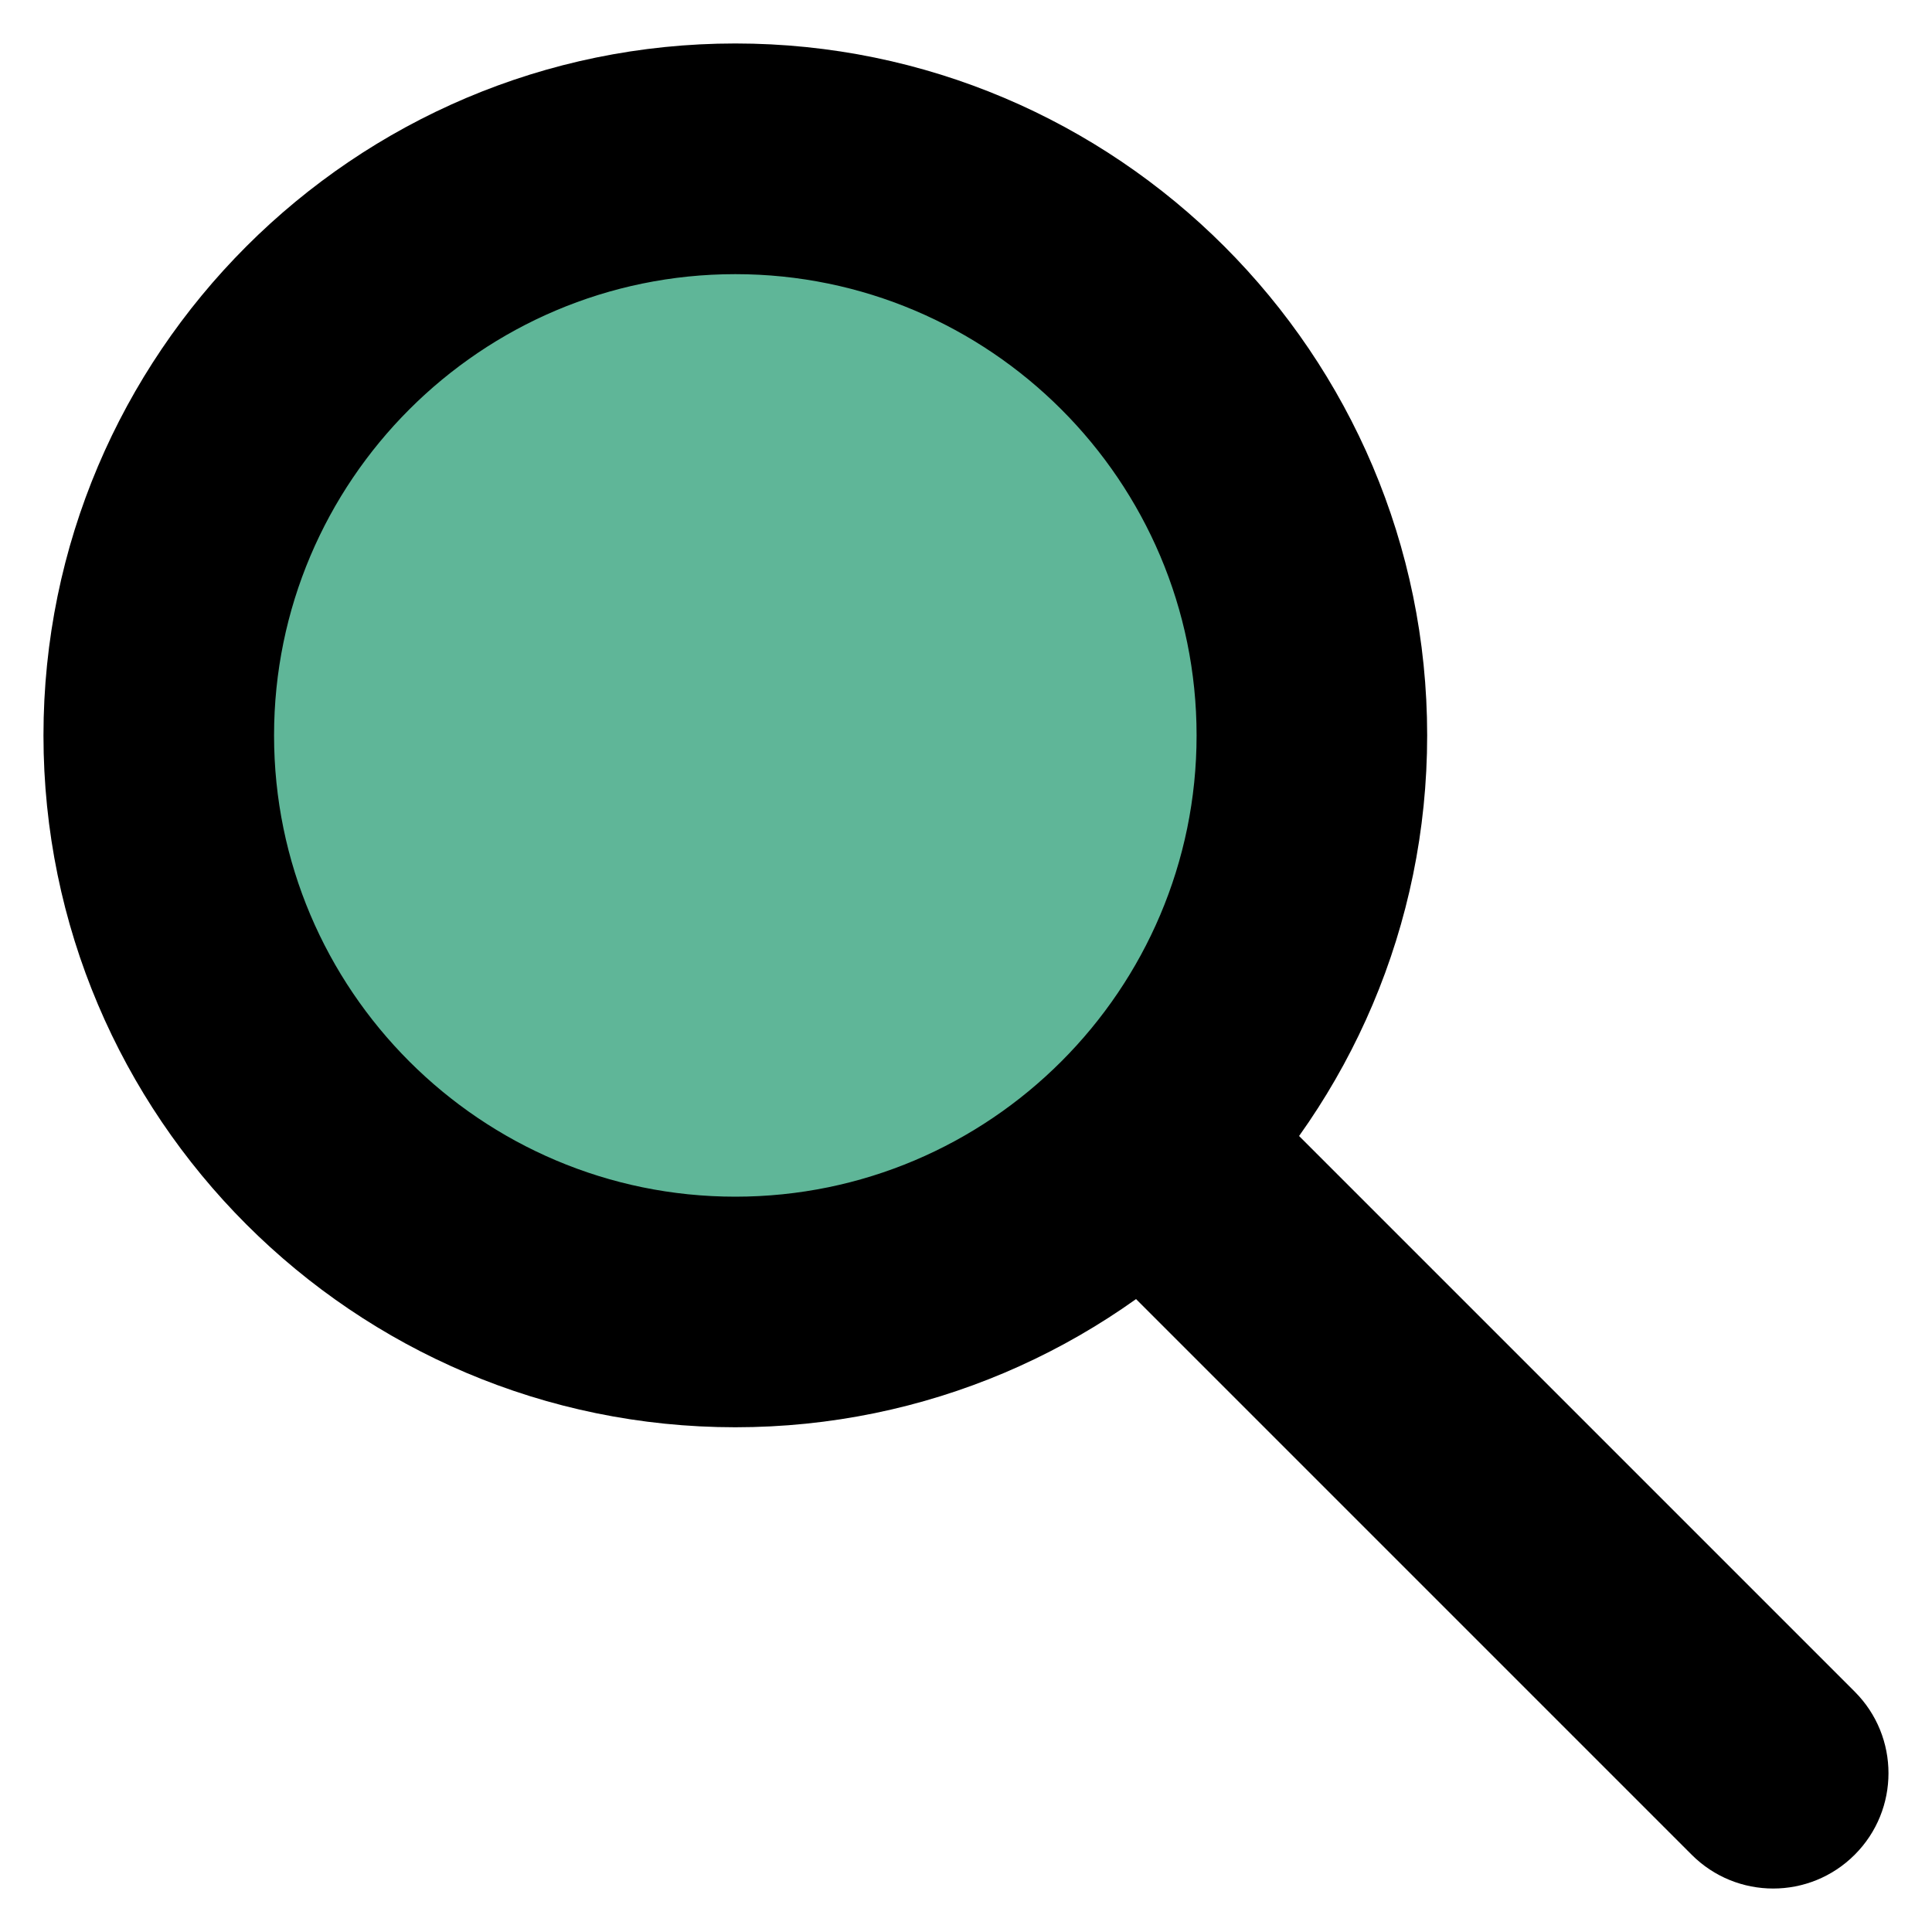
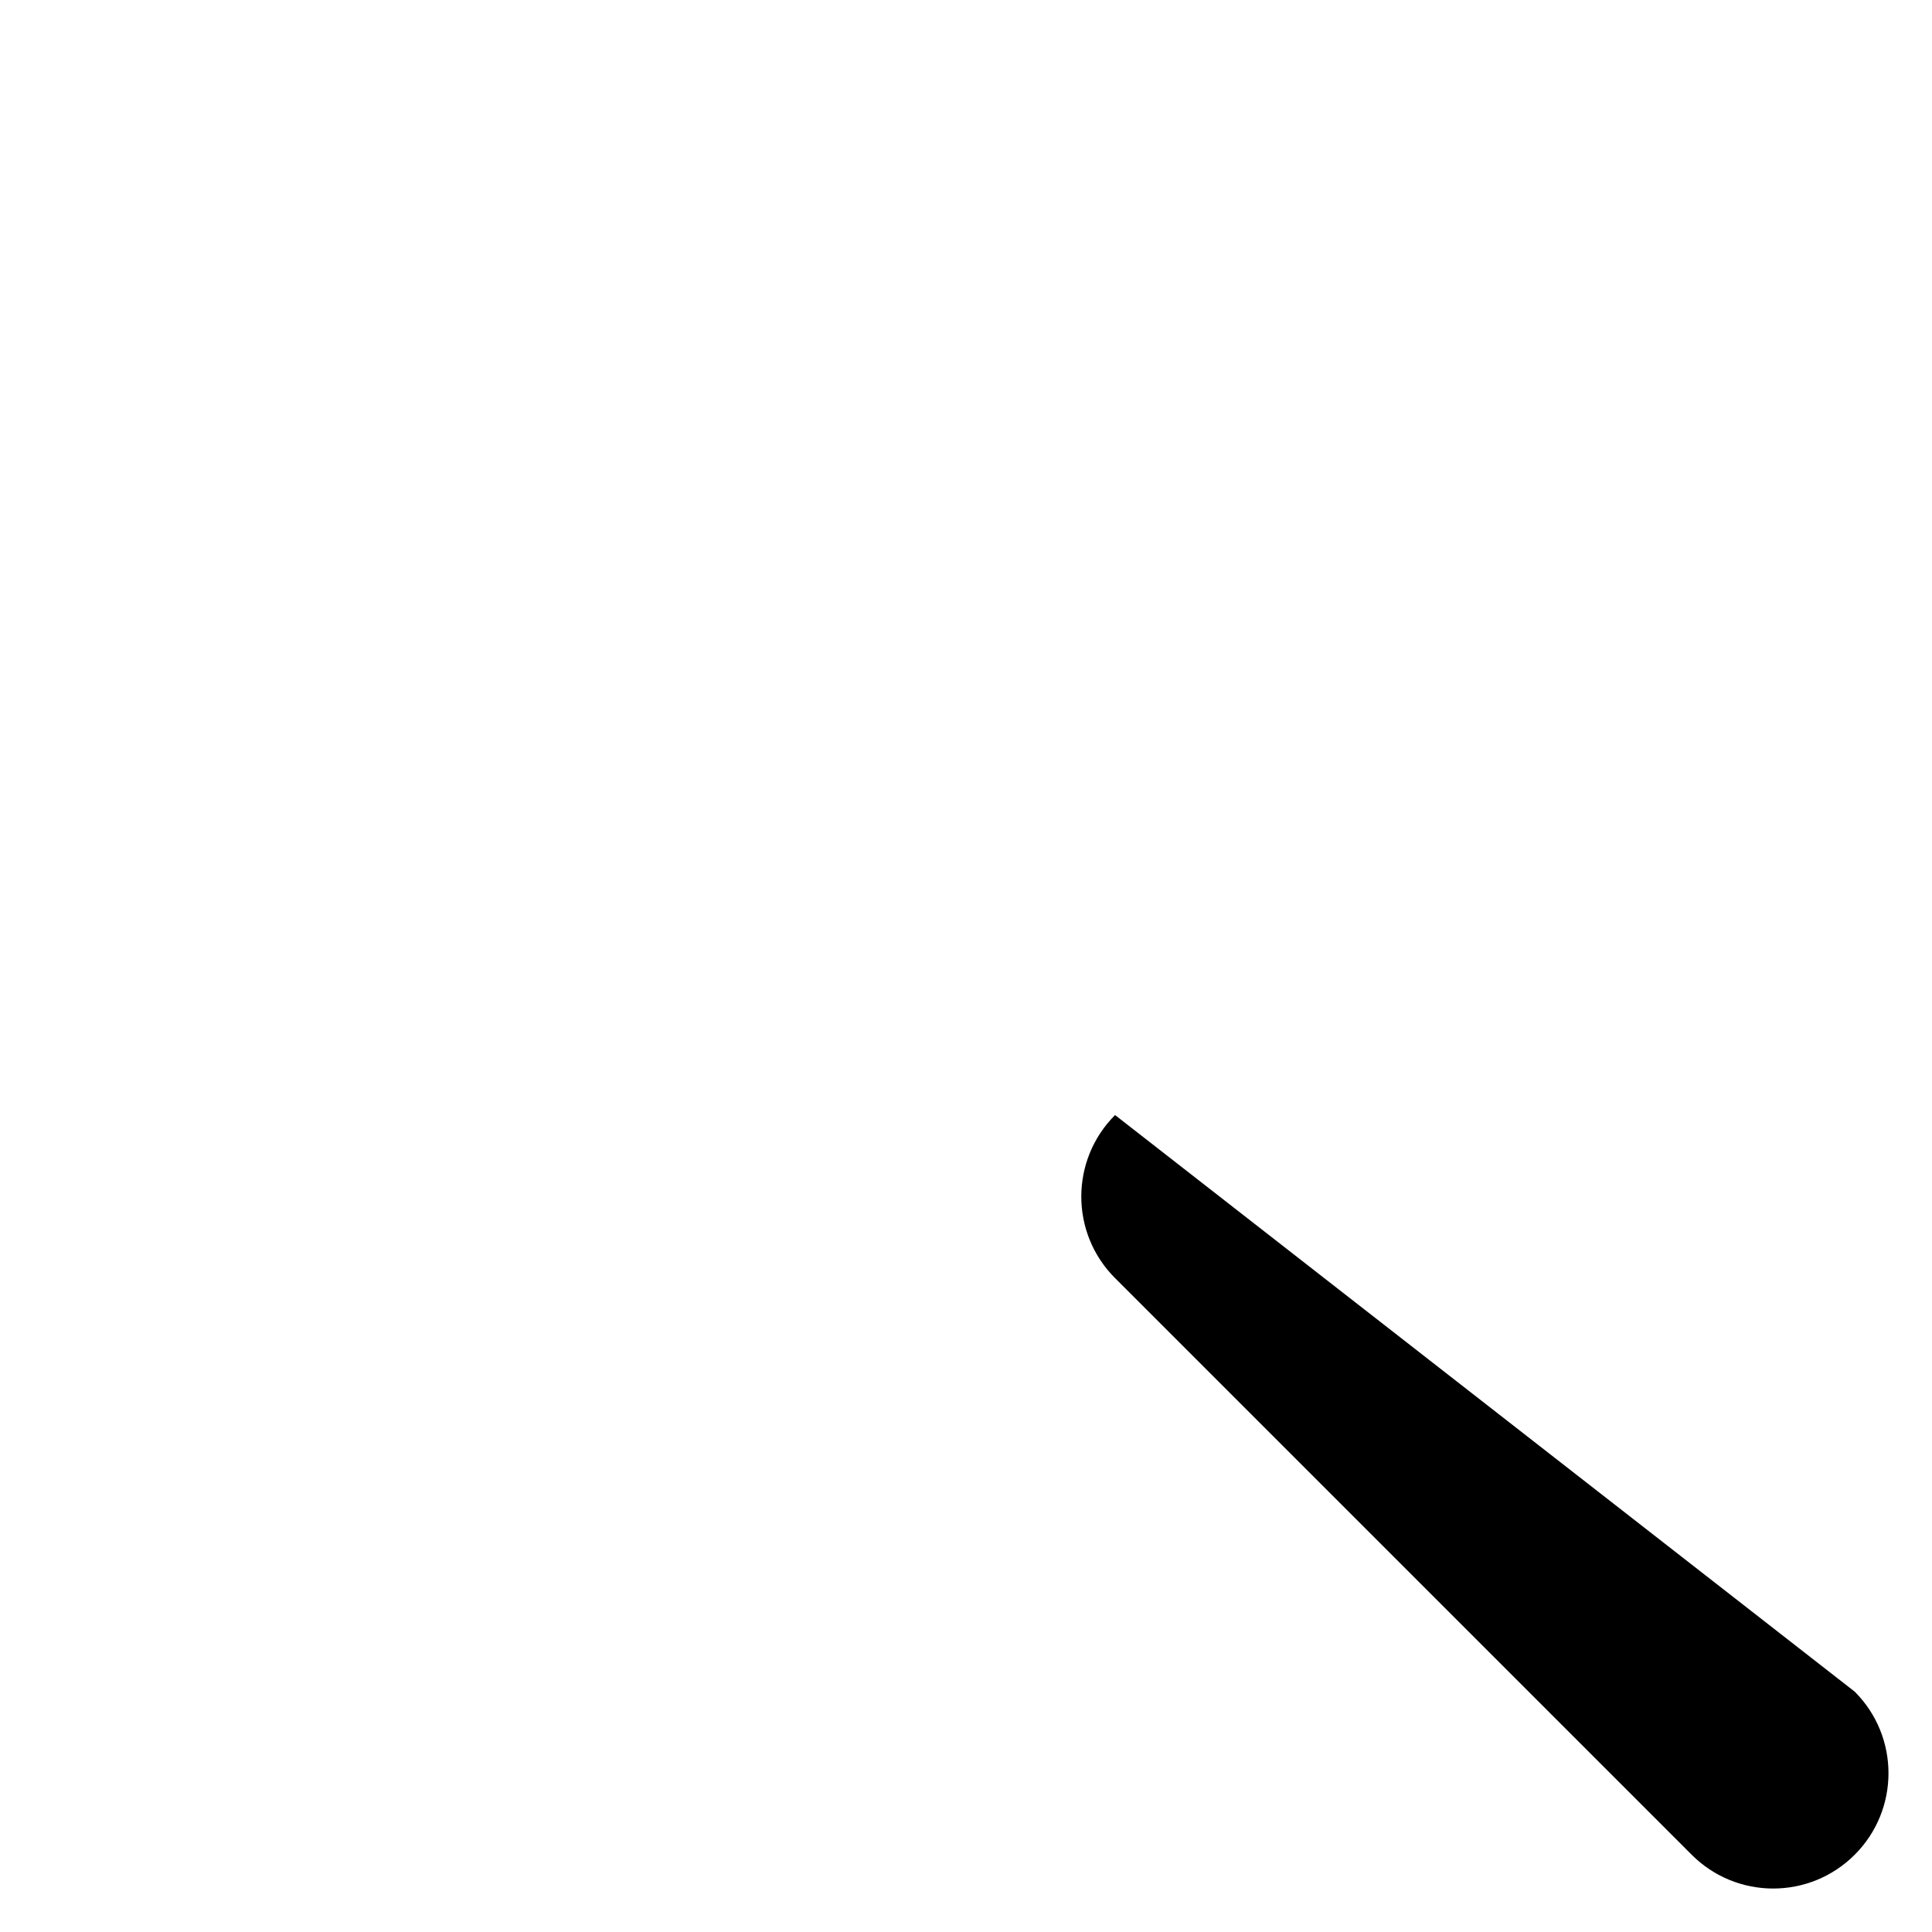
<svg xmlns="http://www.w3.org/2000/svg" version="1.1" x="0px" y="0px" viewBox="0 0 200 200" style="enable-background:new 0 0 200 200;" xml:space="preserve">
  <style type="text/css">
	.st0{fill:#5FB698;}
</style>
  <g id="Layer_1">
    <g>
      <g>
-         <circle class="st0" cx="76.12" cy="76.13" r="59.69" />
-         <path d="M76.12,147.75c-39.49,0-71.62-32.13-71.62-71.62S36.63,4.5,76.12,4.5s71.62,32.13,71.62,71.62     S115.62,147.75,76.12,147.75z M76.12,28.38c-26.33,0-47.75,21.42-47.75,47.75s21.42,47.75,47.75,47.75s47.75-21.42,47.75-47.75     S102.45,28.38,76.12,28.38z" />
-       </g>
+         </g>
      <g>
-         <path d="M183.56,195.5c-3.06,0-6.11-1.17-8.44-3.5l-59.69-59.69c-4.66-4.66-4.66-12.22,0-16.88c4.66-4.66,12.22-4.66,16.88,0     L192,175.12c4.66,4.66,4.66,12.22,0,16.88C189.67,194.33,186.62,195.5,183.56,195.5z" />
+         <path d="M183.56,195.5c-3.06,0-6.11-1.17-8.44-3.5l-59.69-59.69c-4.66-4.66-4.66-12.22,0-16.88L192,175.12c4.66,4.66,4.66,12.22,0,16.88C189.67,194.33,186.62,195.5,183.56,195.5z" />
      </g>
    </g>
  </g>
  <g id="izvelnes-izverstas">
</g>
</svg>